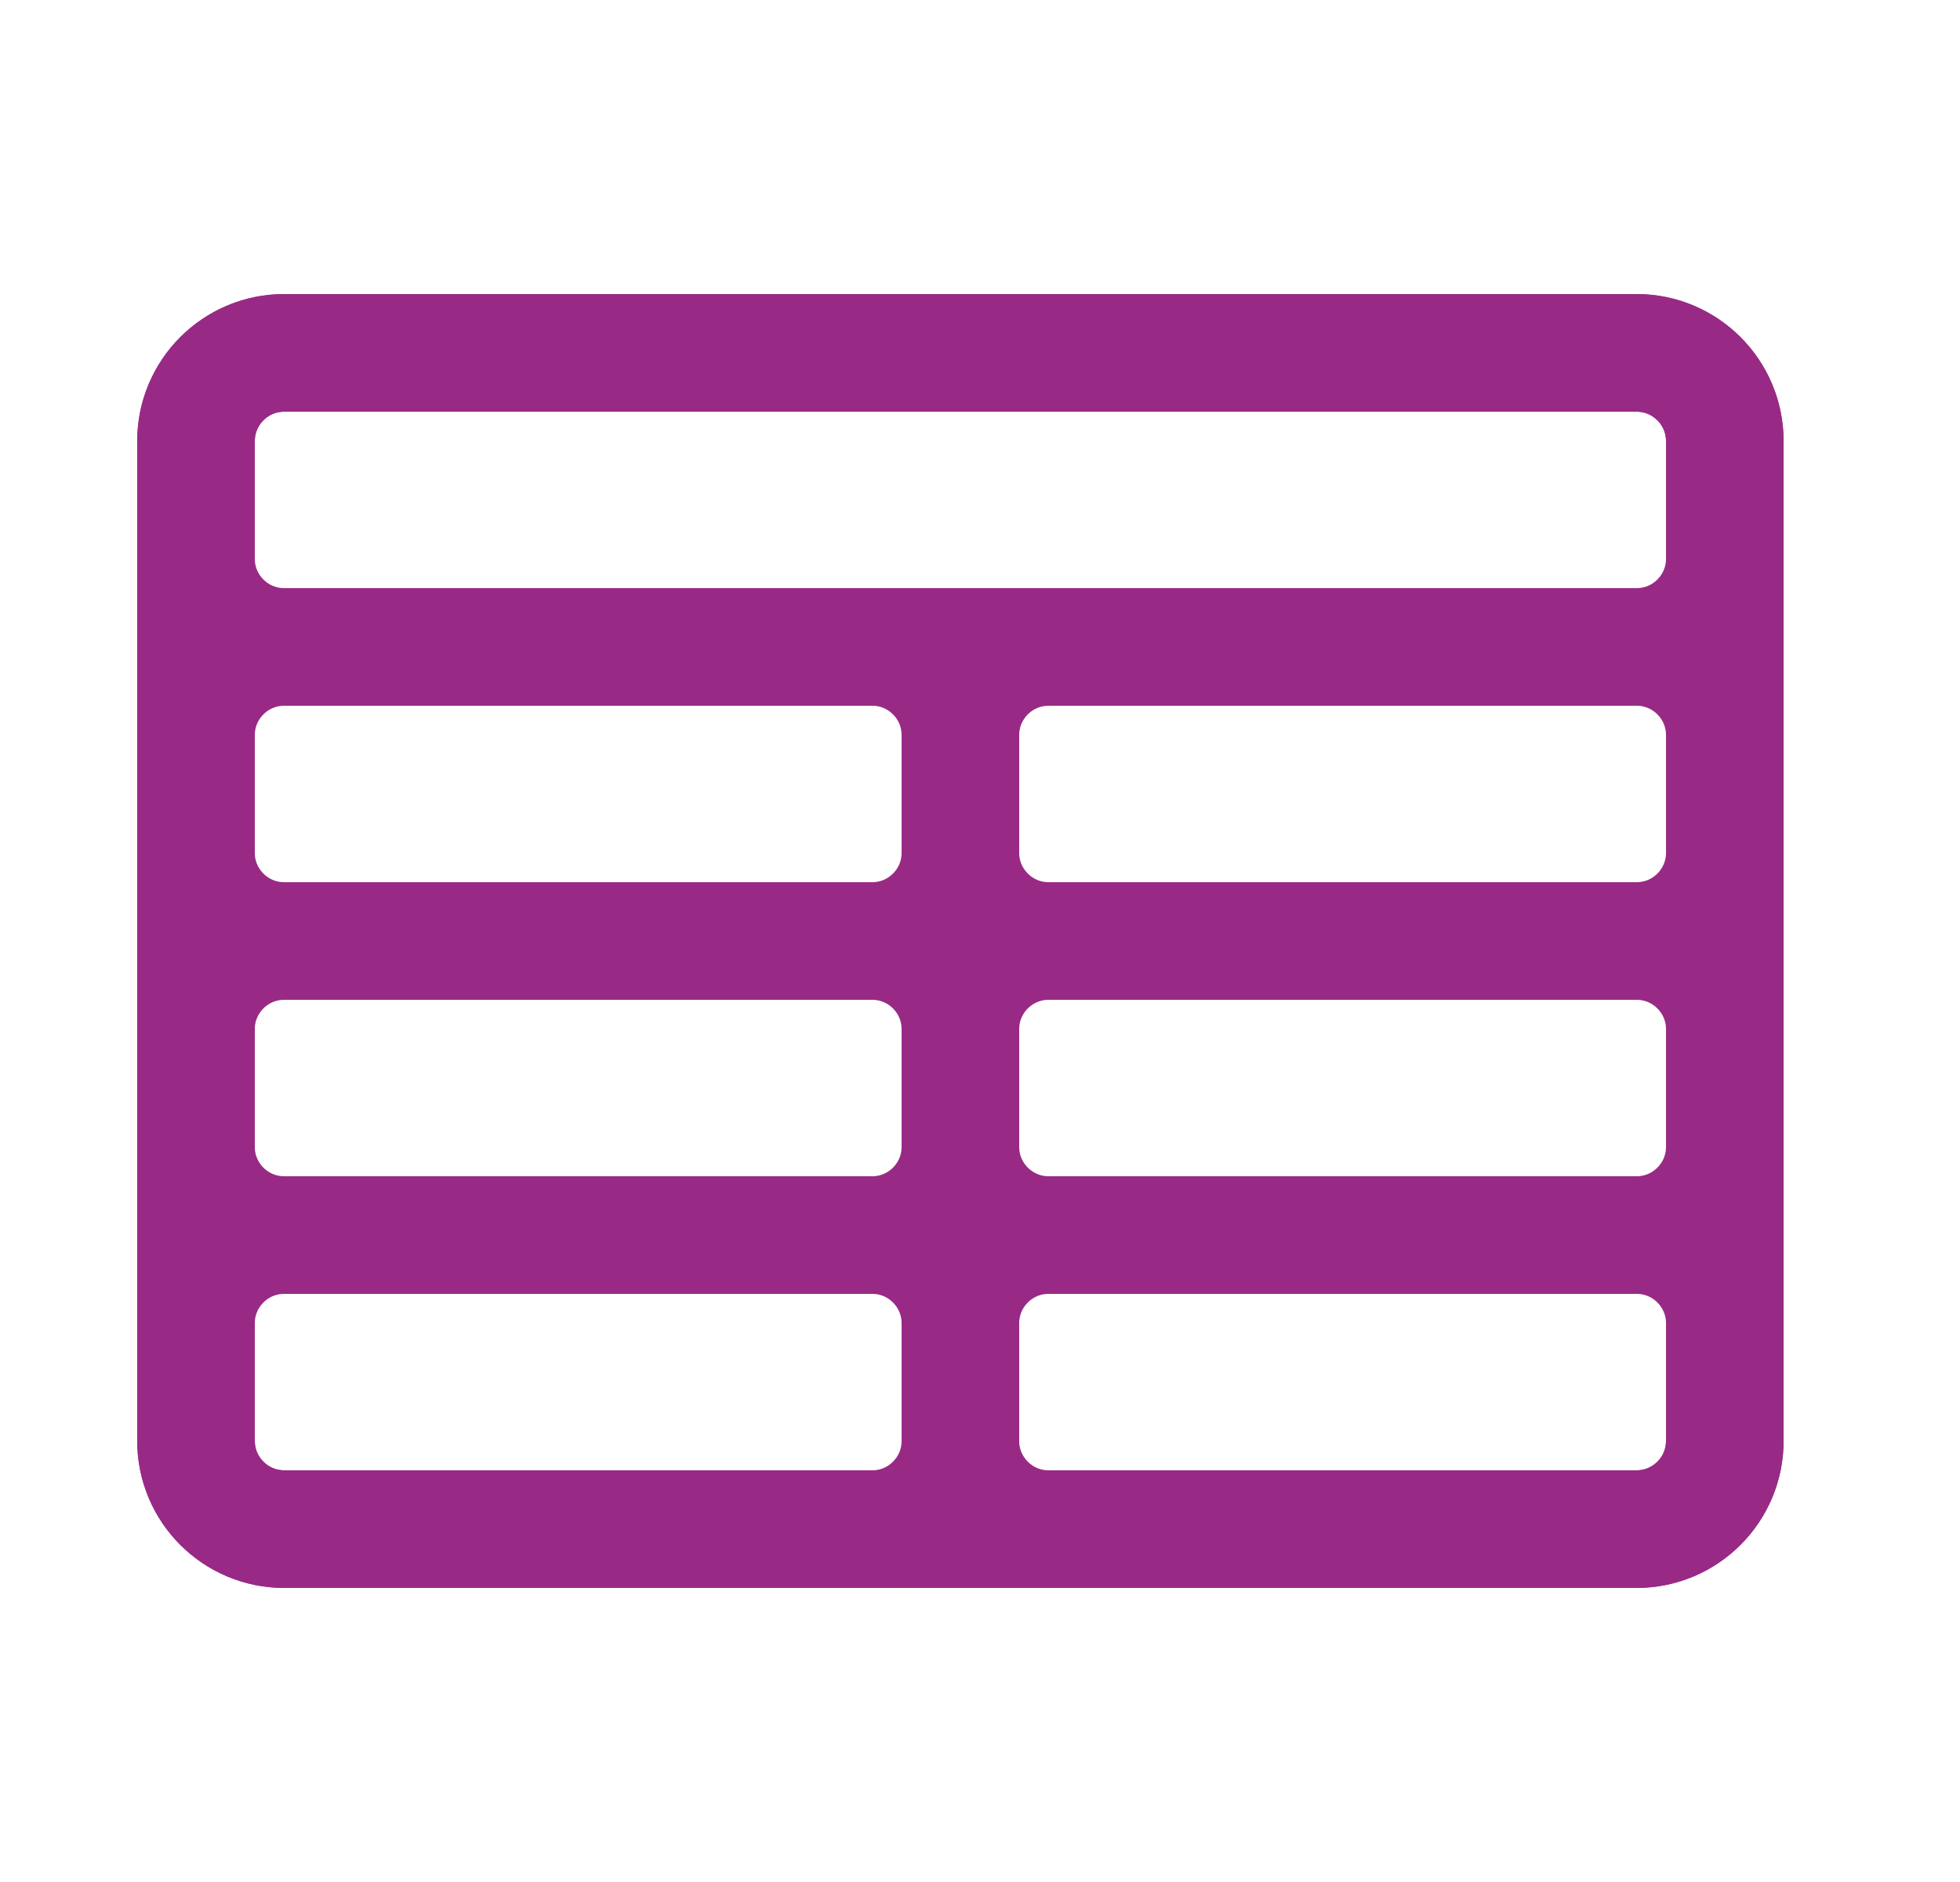
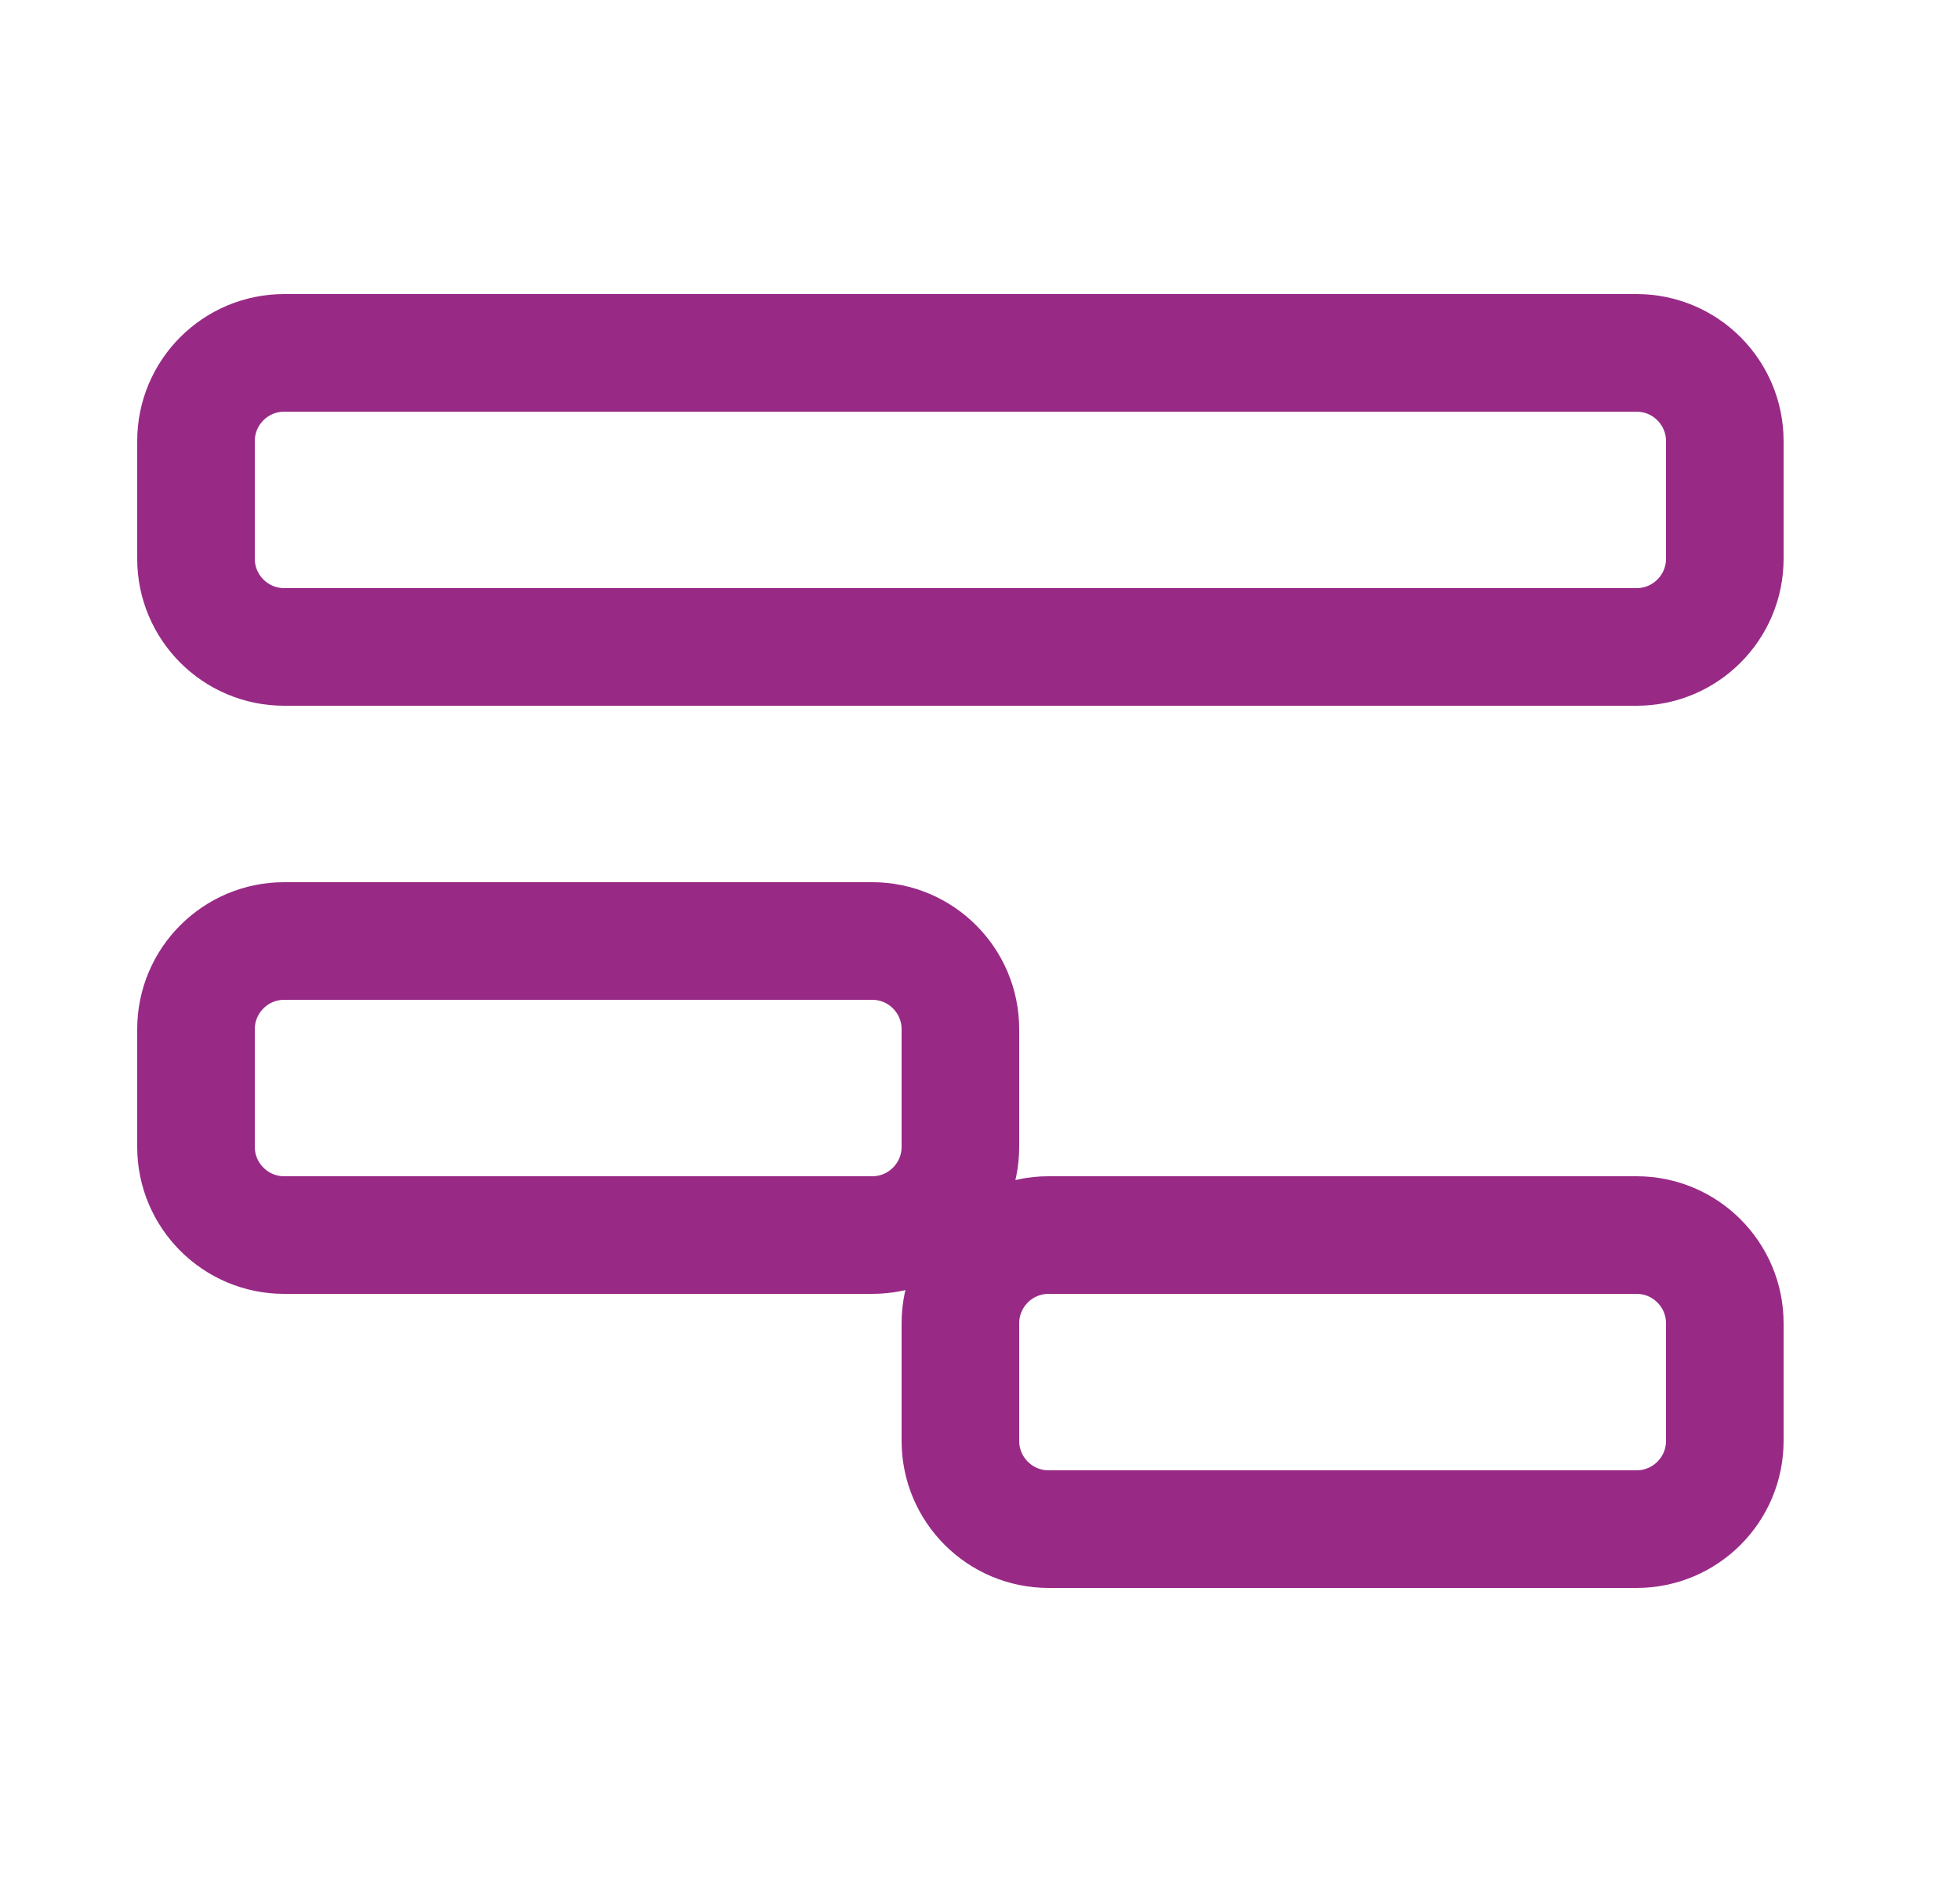
<svg xmlns="http://www.w3.org/2000/svg" width="25px" height="24px" viewBox="0 0 25 24" version="1.1">
  <title>GOVERNTMENT</title>
  <g id="Design" stroke="none" stroke-width="1" fill="none" fill-rule="evenodd" stroke-linecap="round" stroke-linejoin="round">
    <g id="Mega-Menu-Resources" transform="translate(-153, -218)" fill-rule="nonzero" stroke="#982A86" stroke-width="1.5">
      <g id="Dive-Into-Knack" transform="translate(153.25, 123)">
        <g id="Group-15" transform="translate(0, 94)">
          <g id="Vector" transform="translate(2.25, 5.5)">
-             <path d="M0,1.125 C0,0.504 0.504,0 1.125,0 L18.375,0 C18.996,0 19.5,0.504 19.5,1.125 L19.5,13.875 C19.5,14.496 18.996,15 18.375,15 L1.125,15 C0.504,15 0,14.496 0,13.875 L0,1.125 Z" />
            <path d="M0,1.125 C0,0.504 0.504,0 1.125,0 L18.375,0 C18.996,0 19.5,0.504 19.5,1.125 L19.5,2.625 C19.5,3.246 18.996,3.75 18.375,3.75 L1.125,3.75 C0.504,3.75 0,3.246 0,2.625 L0,1.125 Z" />
-             <path d="M0,4.875 C0,4.254 0.504,3.75 1.125,3.75 L8.625,3.75 C9.246,3.75 9.75,4.254 9.75,4.875 L9.75,6.375 C9.75,6.996 9.246,7.5 8.625,7.5 L1.125,7.5 C0.504,7.5 0,6.996 0,6.375 L0,4.875 Z" />
-             <path d="M9.75,4.875 C9.75,4.254 10.254,3.75 10.875,3.75 L18.375,3.75 C18.996,3.75 19.5,4.254 19.5,4.875 L19.5,6.375 C19.5,6.996 18.996,7.5 18.375,7.5 L10.875,7.5 C10.254,7.5 9.75,6.996 9.75,6.375 L9.75,4.875 Z" />
            <path d="M0,8.625 C0,8.004 0.504,7.5 1.125,7.5 L8.625,7.5 C9.246,7.5 9.75,8.004 9.75,8.625 L9.75,10.125 C9.75,10.746 9.246,11.25 8.625,11.25 L1.125,11.25 C0.504,11.25 0,10.746 0,10.125 L0,8.625 Z" />
-             <path d="M0,12.375 C0,11.754 0.504,11.25 1.125,11.25 L8.625,11.25 C9.246,11.25 9.75,11.754 9.75,12.375 L9.75,13.875 C9.75,14.496 9.246,15 8.625,15 L1.125,15 C0.504,15 0,14.496 0,13.875 L0,12.375 Z" />
-             <path d="M9.75,8.625 C9.75,8.004 10.254,7.5 10.875,7.5 L18.375,7.5 C18.996,7.5 19.5,8.004 19.5,8.625 L19.5,10.125 C19.5,10.746 18.996,11.25 18.375,11.25 L10.875,11.25 C10.254,11.25 9.75,10.746 9.75,10.125 L9.75,8.625 Z" />
-             <path d="M9.75,12.375 C9.75,11.754 10.254,11.25 10.875,11.25 L18.375,11.25 C18.996,11.25 19.5,11.754 19.5,12.375 L19.5,13.875 C19.5,14.496 18.996,15 18.375,15 L10.875,15 C10.254,15 9.75,14.496 9.75,13.875 L9.75,12.375 Z" />
+             <path d="M9.75,12.375 C9.75,11.754 10.254,11.25 10.875,11.25 L18.375,11.25 C18.996,11.25 19.5,11.754 19.5,12.375 L19.5,13.875 C19.5,14.496 18.996,15 18.375,15 L10.875,15 C10.254,15 9.75,14.496 9.75,13.875 L9.75,12.375 " />
          </g>
        </g>
      </g>
    </g>
  </g>
</svg>